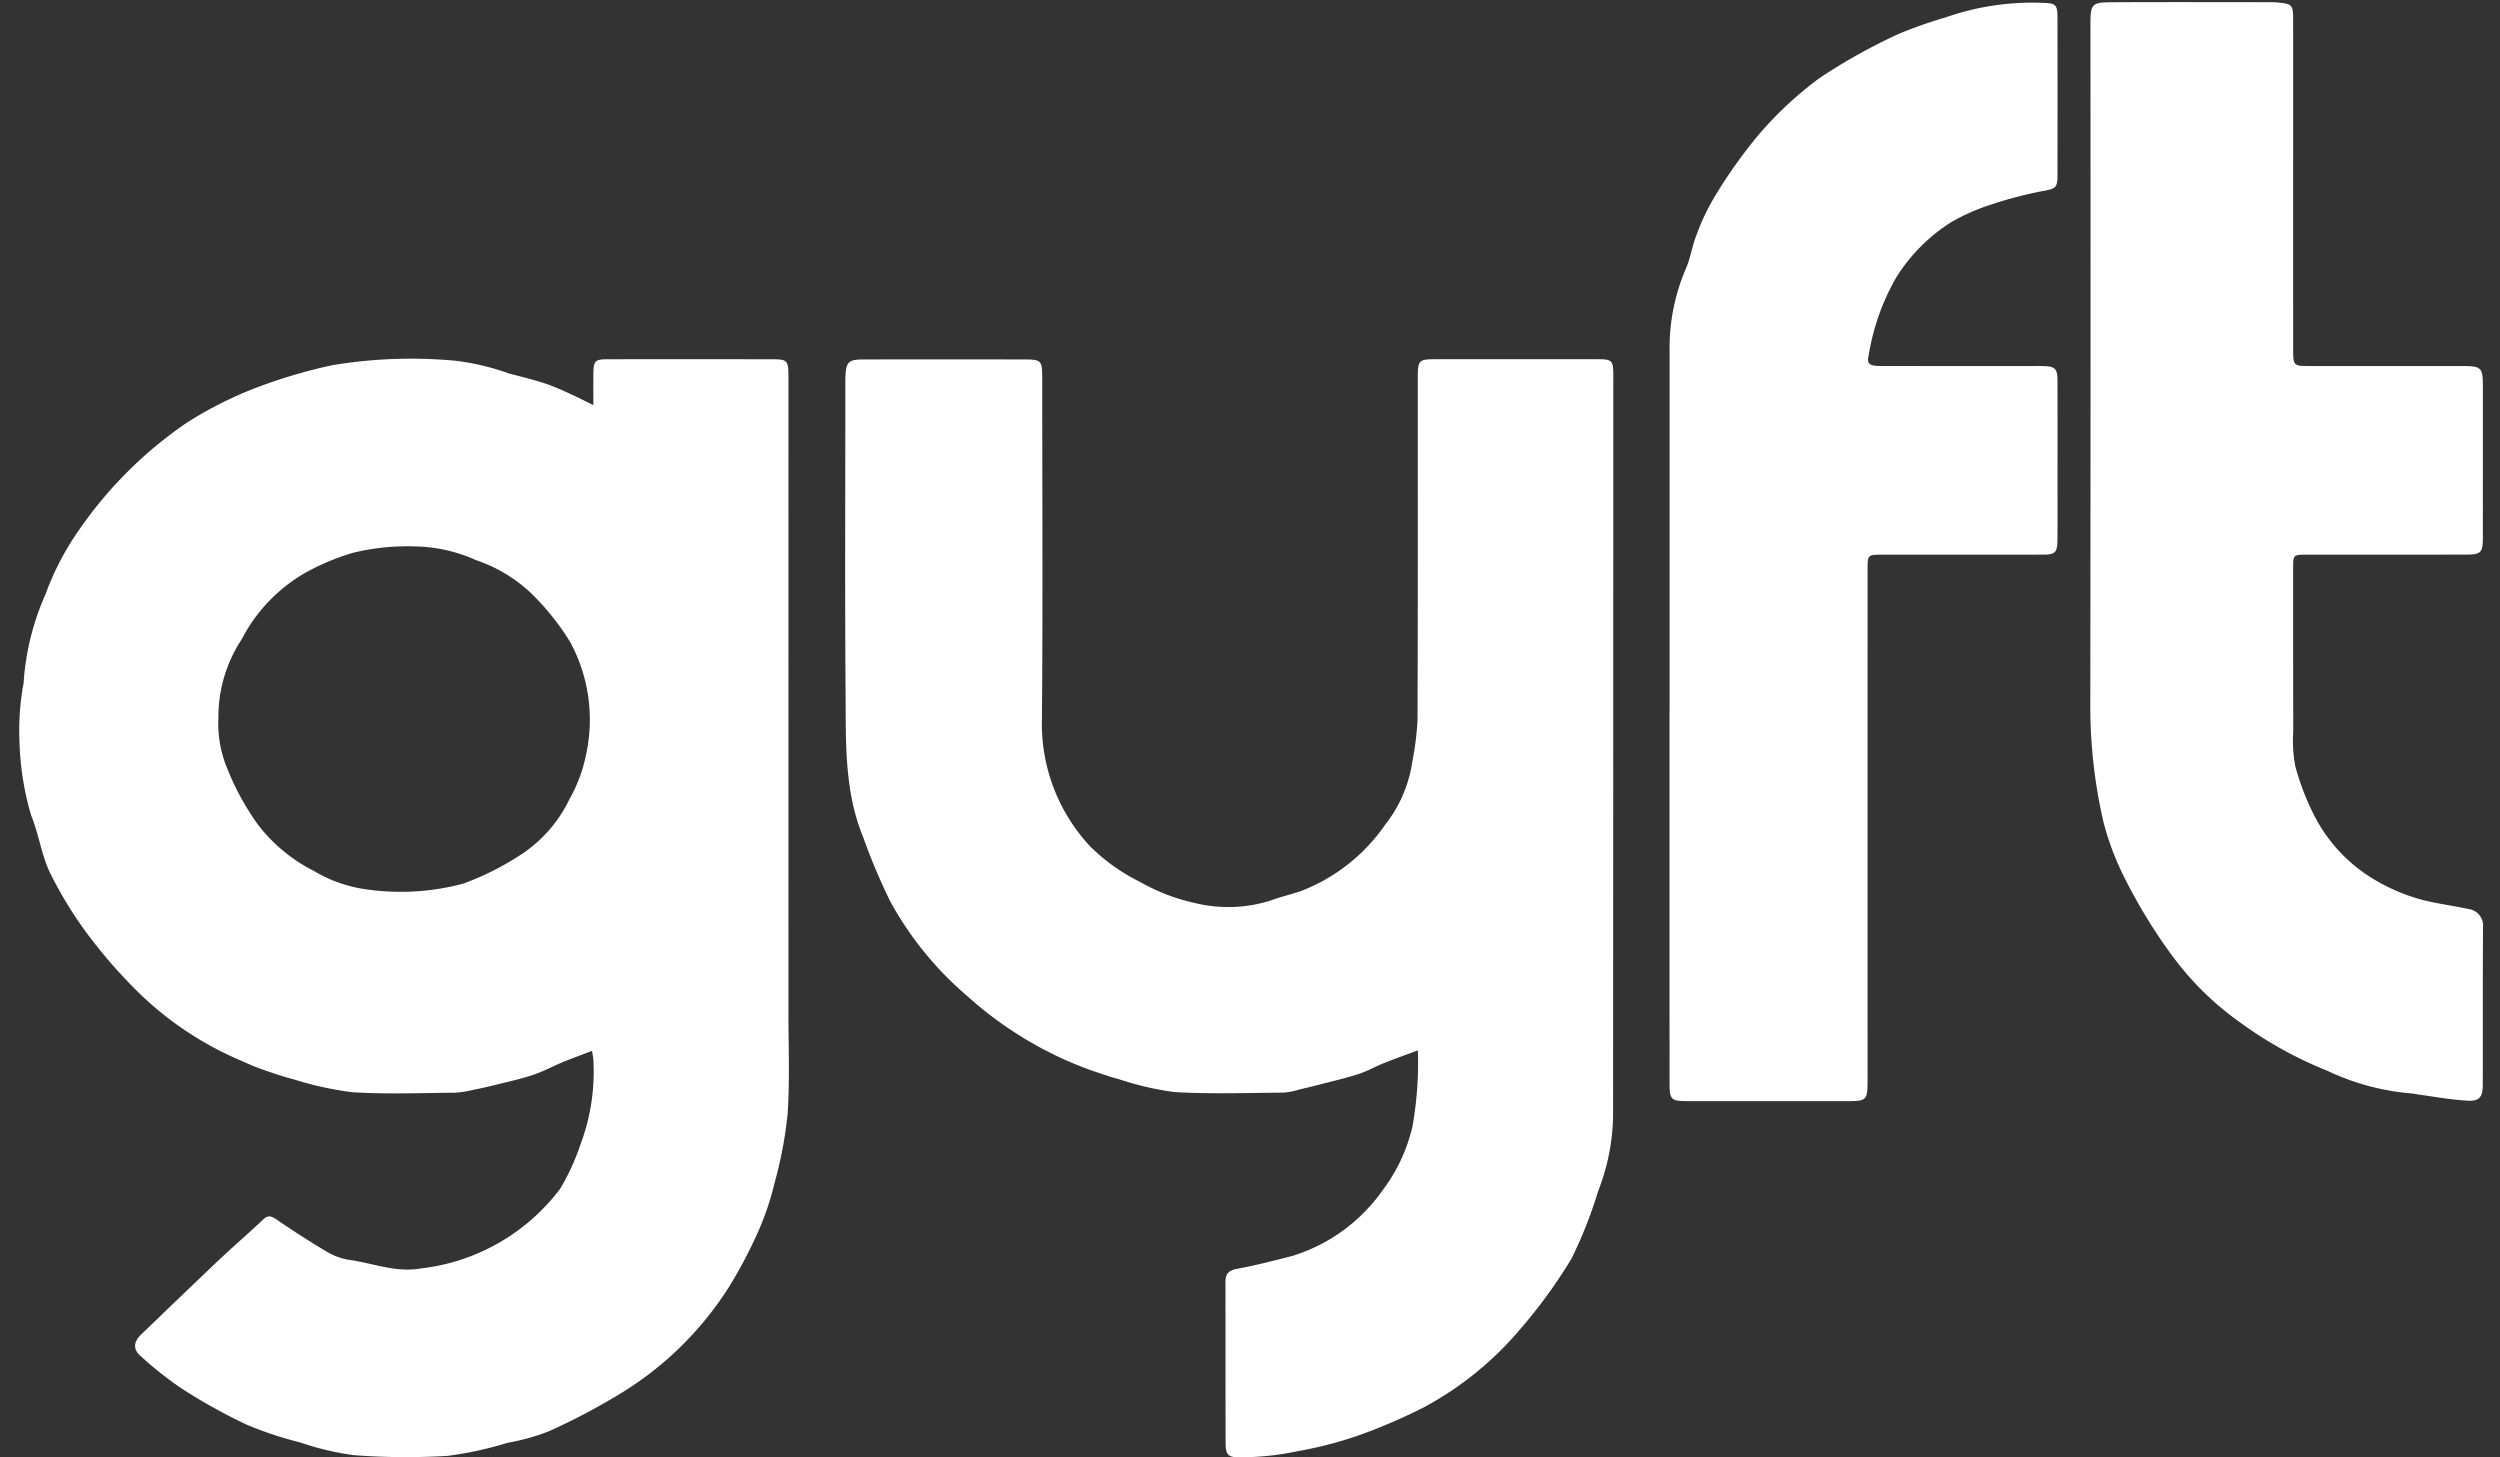
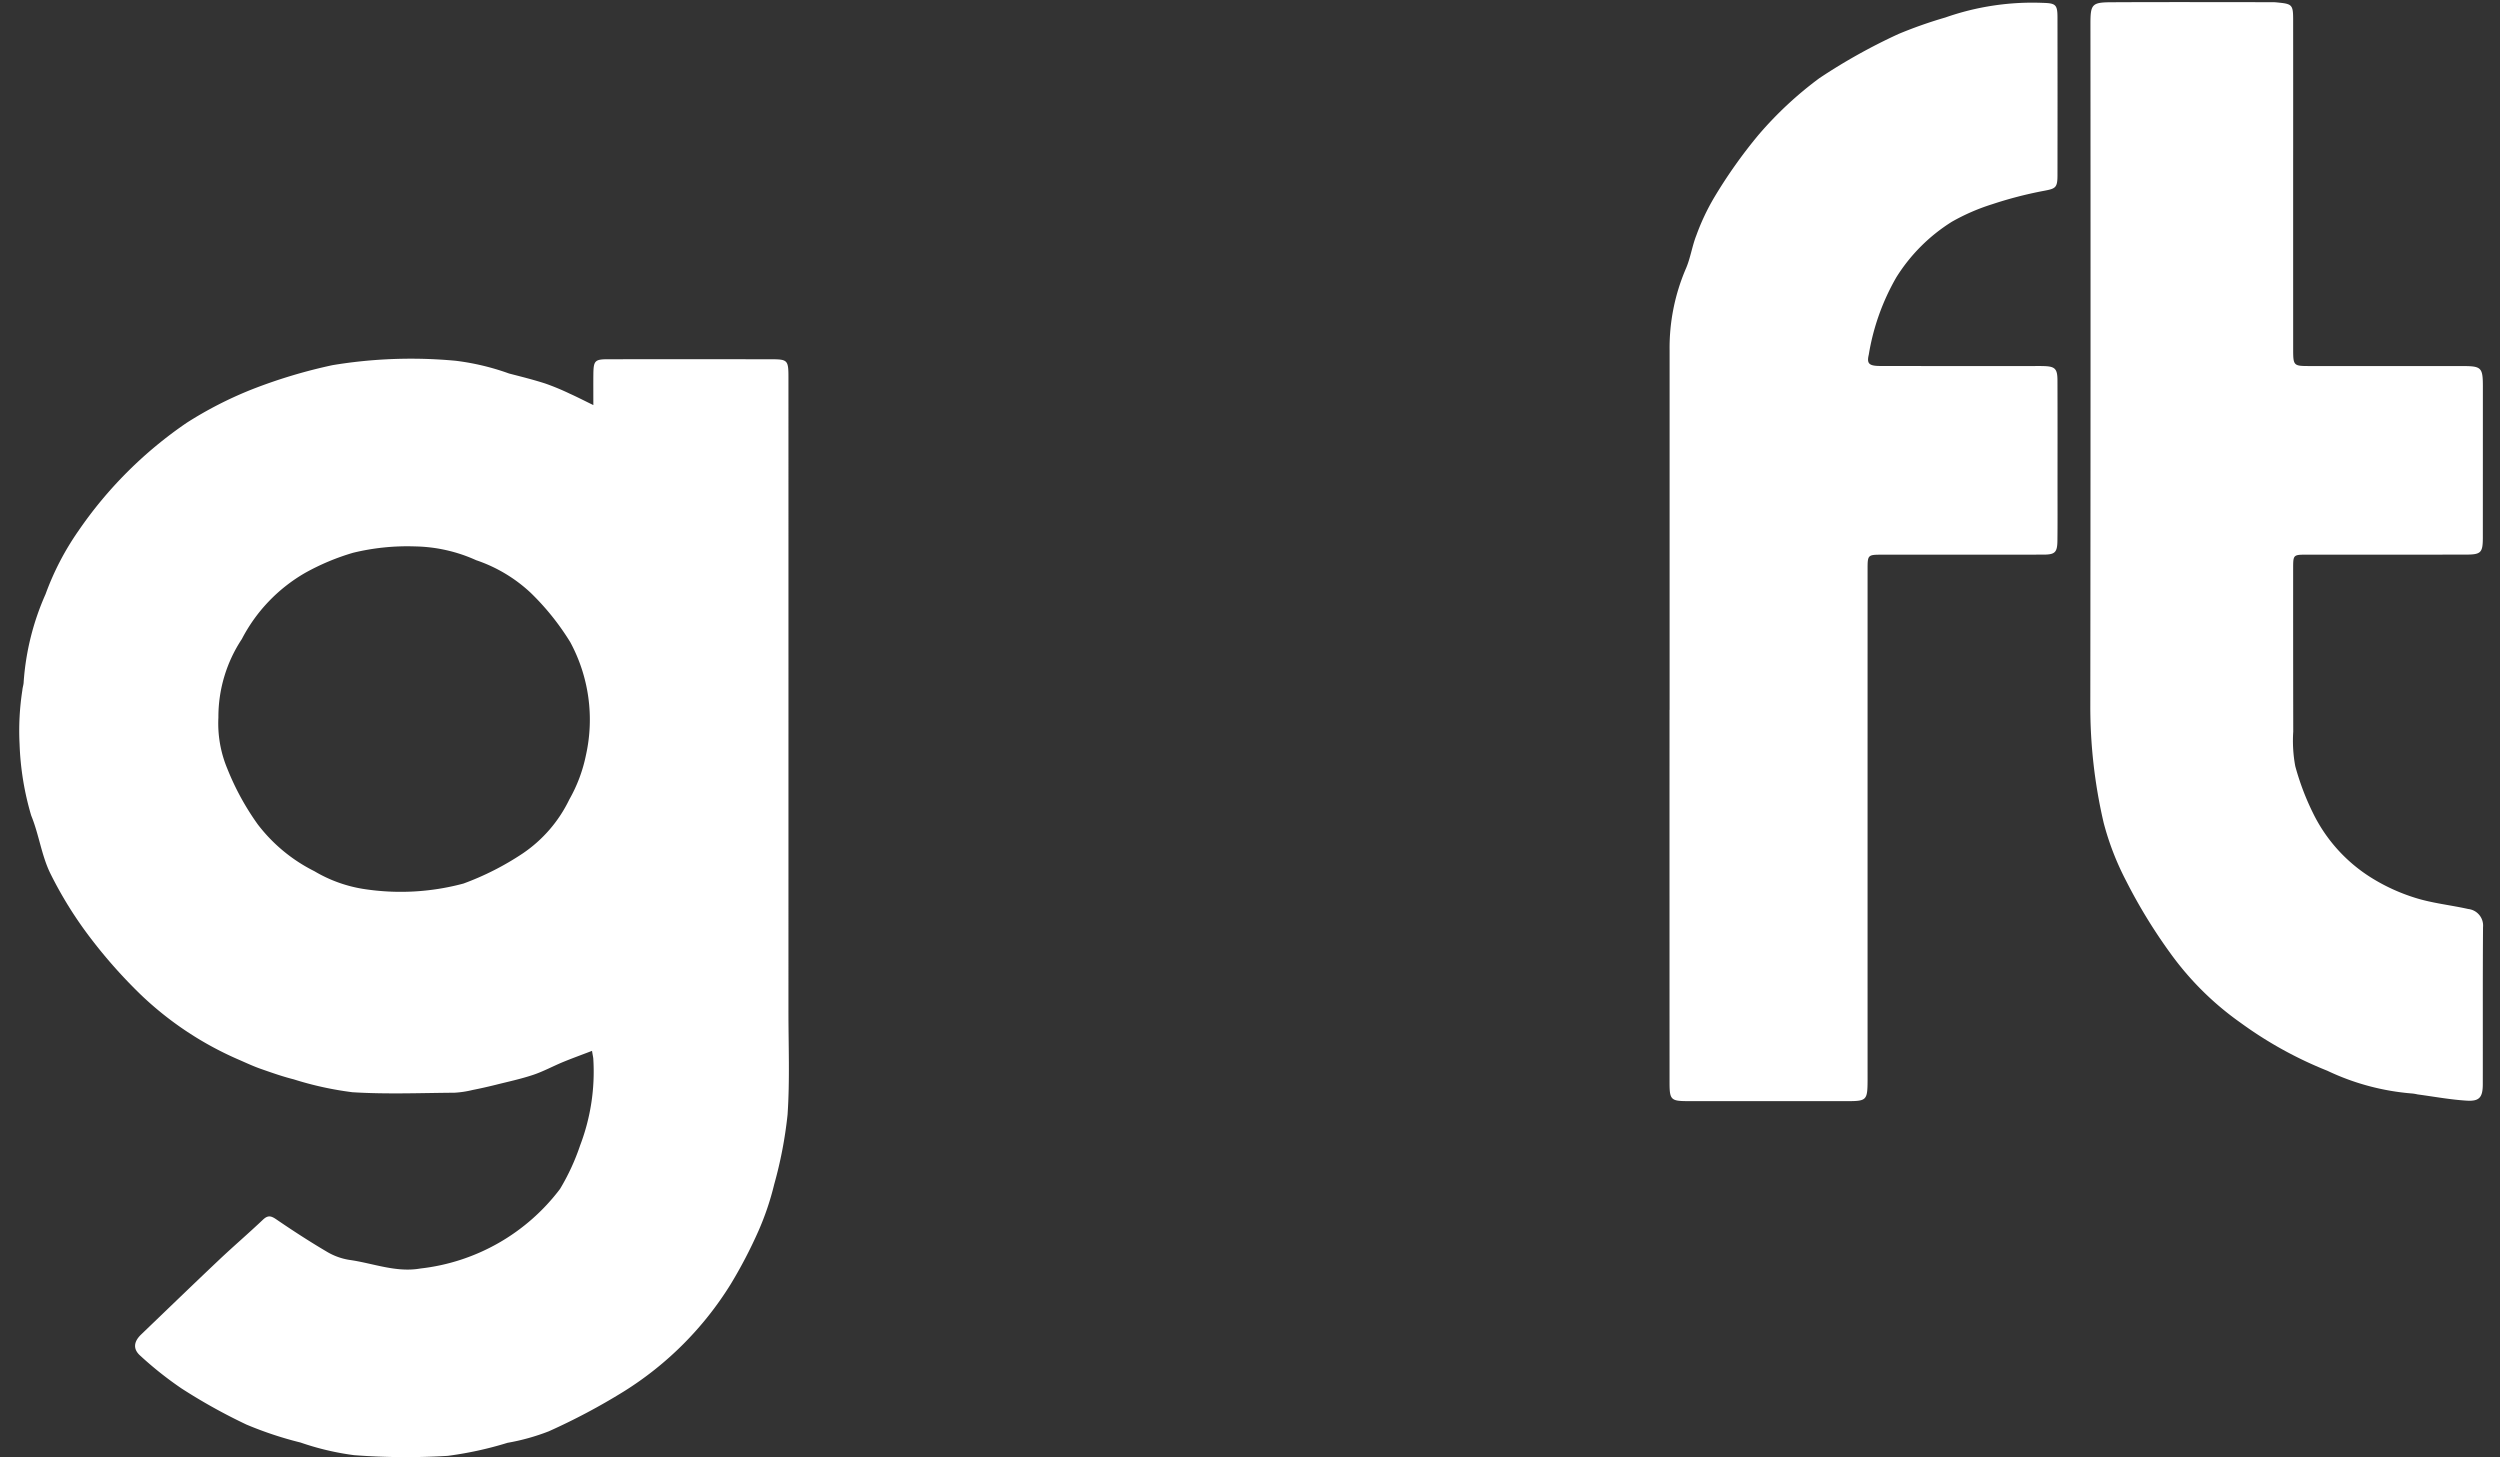
<svg xmlns="http://www.w3.org/2000/svg" id="Calque_1" data-name="Calque 1" viewBox="0 0 128.011 74.621">
  <rect x="0" y="0" width="128.011" height="74.621" fill="#333333" stroke="none" />
  <title>gyft</title>
  <g>
    <path d="M30.314,53.809c-.541.207-1.018.38-1.488.573-.513.212-1.005.482-1.53.657-.626.209-1.276.348-1.917.509q-.58.145-1.167.261a5.111,5.111,0,0,1-.936.143c-1.743.013-3.492.084-5.229-.025a16.96,16.96,0,0,1-3.008-.66c-.573-.144-1.135-.343-1.694-.539-.361-.127-.71-.288-1.061-.443A17.038,17.038,0,0,1,7.22,50.943a25.754,25.754,0,0,1-2.631-2.971A20.238,20.238,0,0,1,2.572,44.712c-.449-.921-.58-1.997-.974-2.952a14.59,14.59,0,0,1-.596-3.663,13.508,13.508,0,0,1,.143-2.757c.01-.141.065-.281.067-.422A13.304,13.304,0,0,1,2.332,30.425a14.071,14.071,0,0,1,1.675-3.23A21.199,21.199,0,0,1,9.555,21.652a19.748,19.748,0,0,1,3.293-1.693,26.569,26.569,0,0,1,4.181-1.262,24.601,24.601,0,0,1,6.302-.224,12.49,12.49,0,0,1,2.734.652c.621.161,1.246.316,1.856.513a12.511,12.511,0,0,1,1.258.522c.365.164.721.348,1.203.582,0-.596-.004-1.085.001-1.573.008-.702.075-.774.757-.774q4.175-.004,8.349.001c.841.001.883.047.883.925q.002,16.248 0,32.497c-0,1.752.074,3.509-.045,5.253a21.53,21.53,0,0,1-.685,3.575,14.208,14.208,0,0,1-.808,2.39,23.985,23.985,0,0,1-1.415,2.713A17.064,17.064,0,0,1,31.936,71.253a32.686,32.686,0,0,1-3.84,2.038,11.135,11.135,0,0,1-2.11.588,18.49,18.49,0,0,1-3.058.667,35.046,35.046,0,0,1-4.799-.035,13.842,13.842,0,0,1-2.74-.647,18.764,18.764,0,0,1-2.766-.918,29.077,29.077,0,0,1-3.328-1.851,18.296,18.296,0,0,1-2.102-1.668c-.393-.341-.353-.723.032-1.093C8.553,67.06,9.876,65.779,11.213,64.515c.738-.698,1.511-1.359,2.248-2.058.247-.235.407-.211.677-.027.839.574,1.694,1.129,2.569,1.646a3.252,3.252,0,0,0,1.173.435c1.211.166,2.391.661,3.639.443a10.419,10.419,0,0,0,7.157-4.075,11.349,11.349,0,0,0,1.03-2.232,10.596,10.596,0,0,0,.673-4.443C30.374,54.135,30.355,54.066,30.314,53.809ZM11.183,36.741a6.018,6.018,0,0,0,.454,2.613,13.409,13.409,0,0,0,1.558,2.853,8.326,8.326,0,0,0,2.905,2.403,7.083,7.083,0,0,0,2.479.903,12.36,12.36,0,0,0,5.154-.272,14.365,14.365,0,0,0,3.021-1.533,6.996,6.996,0,0,0,2.398-2.772,7.688,7.688,0,0,0,.849-2.261,8.354,8.354,0,0,0-.798-5.788A12.967,12.967,0,0,0,27.167,30.348a7.675,7.675,0,0,0-2.785-1.663,7.902,7.902,0,0,0-3.128-.706,11.719,11.719,0,0,0-3.172.325,11.912,11.912,0,0,0-2.448,1.025,8.342,8.342,0,0,0-3.251,3.394A7.222,7.222,0,0,0,11.183,36.741Z" fill="#fff" />
-     <path d="M72.602,53.783c-.656.245-1.195.434-1.724.646-.45.18-.877.426-1.336.573-.677.217-1.372.375-2.061.554-.303.079-.608.151-.913.221a3.948,3.948,0,0,1-.821.169c-1.867.014-3.738.08-5.599-.026a15.16,15.16,0,0,1-2.845-.659c-.474-.122-.935-.292-1.402-.444a19.16,19.16,0,0,1-6.367-3.809,17.207,17.207,0,0,1-3.957-4.869,30.846,30.846,0,0,1-1.374-3.26c-.977-2.367-.886-4.878-.905-7.36-.04-5.202-.012-10.404-.012-15.606,0-.197-.004-.393.003-.59.029-.8.15-.918.948-.918q4.043-.002,8.086 0c1.028.001,1.043.015,1.043,1.04.002,5.774.034,11.549-.014,17.323a9.205,9.205,0,0,0,2.479,6.582,9.828,9.828,0,0,0,2.555,1.814A9.979,9.979,0,0,0,61.197,46.241a7.166,7.166,0,0,0,3.902-.143c.487-.181.998-.298,1.491-.463A9.262,9.262,0,0,0,70.923,42.233a6.758,6.758,0,0,0,1.387-3.194,15.321,15.321,0,0,0,.273-2.15c.022-5.81.013-11.62.013-17.43 0-1.049.013-1.064,1.019-1.065q4.096-.002,8.192,0c.729 0.0.801.066.801.786q-.001,18.985-.011,37.97a11.036,11.036,0,0,1-.762,3.834A22.828,22.828,0,0,1,80.462,64.457a26.156,26.156,0,0,1-2.611,3.59A16.929,16.929,0,0,1,72.921,72.054a29.008,29.008,0,0,1-3.155,1.374,20.03,20.03,0,0,1-3.324.88,14.448,14.448,0,0,1-2.919.313c-.634.007-.764-.107-.766-.732-.009-2.753-.002-5.506-.008-8.259-.001-.449.209-.591.634-.669.94-.173,1.868-.417,2.796-.652a8.843,8.843,0,0,0,4.604-3.343,8.751,8.751,0,0,0,1.537-3.261A18.615,18.615,0,0,0,72.602,53.783Z" fill="#fff" />
    <path d="M117.419,9.446q0,4.236.001,8.473c.001.794.033.823.794.824q3.937.002,7.874.001c.978.001,1.046.074,1.046,1.066q0,3.861-.002,7.722c-.001.767-.095.864-.857.866q-4.069.007-8.138.003c-.713 0-.717.002-.718.701q-.002,4.183.005,8.366a7.154,7.154,0,0,0,.103,1.761,13.202,13.202,0,0,0,.89,2.364,8.087,8.087,0,0,0,2.961,3.323,9.657,9.657,0,0,0,2.297,1.058c.876.276,1.808.369,2.708.571a.853.853,0,0,1,.759.929c-.019,2.681-.006,5.363-.012,8.044-.001.659-.167.878-.804.841-.849-.05-1.693-.208-2.538-.321a2.356,2.356,0,0,0-.259-.045,12.387,12.387,0,0,1-4.362-1.167,20.308,20.308,0,0,1-4.429-2.448,15.312,15.312,0,0,1-3.599-3.559,27.38,27.38,0,0,1-2.284-3.737,14.149,14.149,0,0,1-1.138-2.95A26.214,26.214,0,0,1,107.033,36.119q.02-17.455.007-34.911c0-.979.077-1.087,1.04-1.092,2.765-.015,5.531-.005,8.297-.004.105,0,.211.012.316.023.664.066.725.132.726.838q.003,3.298.001,6.596Q117.419,8.507,117.419,9.446Z" fill="#fff" />
    <path d="M85.491,36.346q0-9.196-0-18.393a10.265,10.265,0,0,1,.83-4.189c.239-.544.319-1.157.539-1.712a11.471,11.471,0,0,1,.923-1.955A25.31,25.31,0,0,1,90.043,6.907a18.846,18.846,0,0,1,3.112-2.901,29.472,29.472,0,0,1,4.053-2.264A22.513,22.513,0,0,1,99.606.897a13.459,13.459,0,0,1,5.003-.75c.649.018.742.09.743.741q.006,4.049-0,8.097c-.001.648-.11.675-.726.792a20.585,20.585,0,0,0-2.622.682,10.637,10.637,0,0,0-2.05.89,8.937,8.937,0,0,0-2.851,2.847,11.693,11.693,0,0,0-1.414,3.968c-.11.457.012.575.596.576q3.91.007,7.821.003c.176,0,.352-.003.528.002.59.015.715.13.717.732.007,1.841.003,3.682.003,5.523-0.0.894.006,1.788-.005,2.681-.008.606-.121.717-.723.718q-4.122.006-8.243.003c-.753.001-.755.004-.755.774q-.001,12.87-0,25.739c0,.143 0.0.286-0.0.429-.006.985-.056,1.038-1.013,1.039q-4.095.001-8.191-.001c-.865-.001-.936-.069-.936-.946q-.003-9.545-.001-19.09Z" fill="#fff" />
  </g>
</svg>